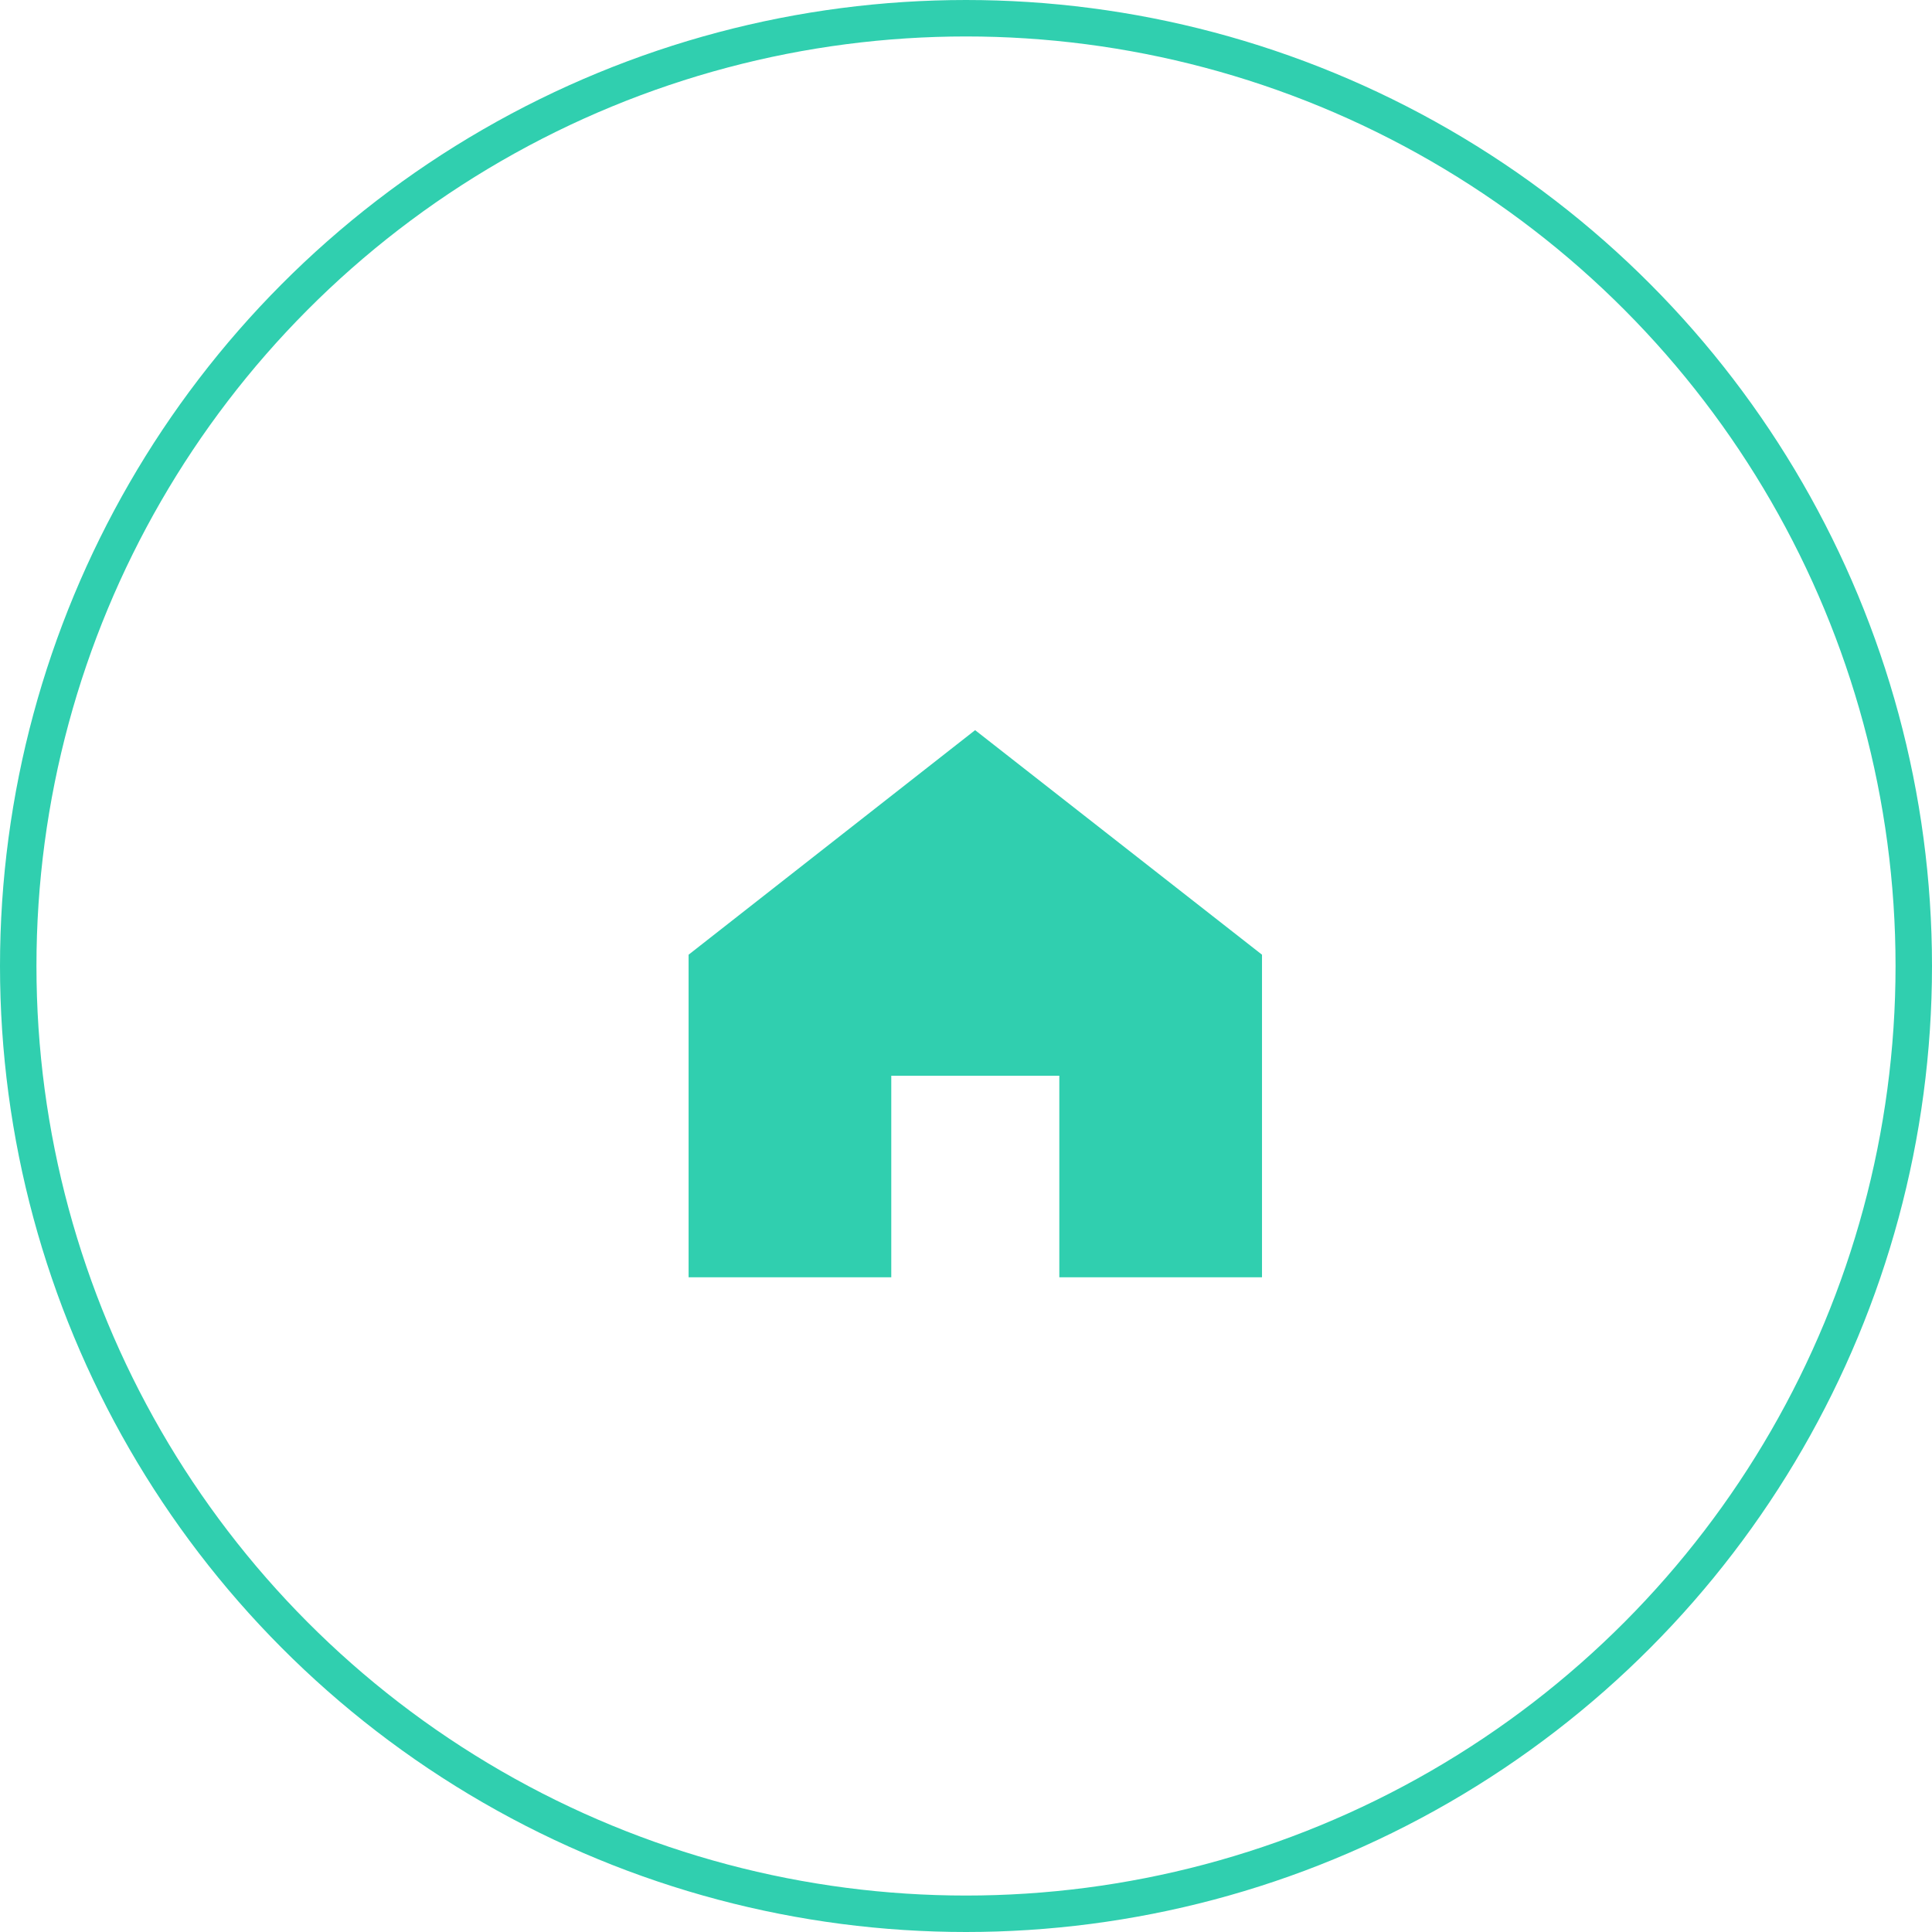
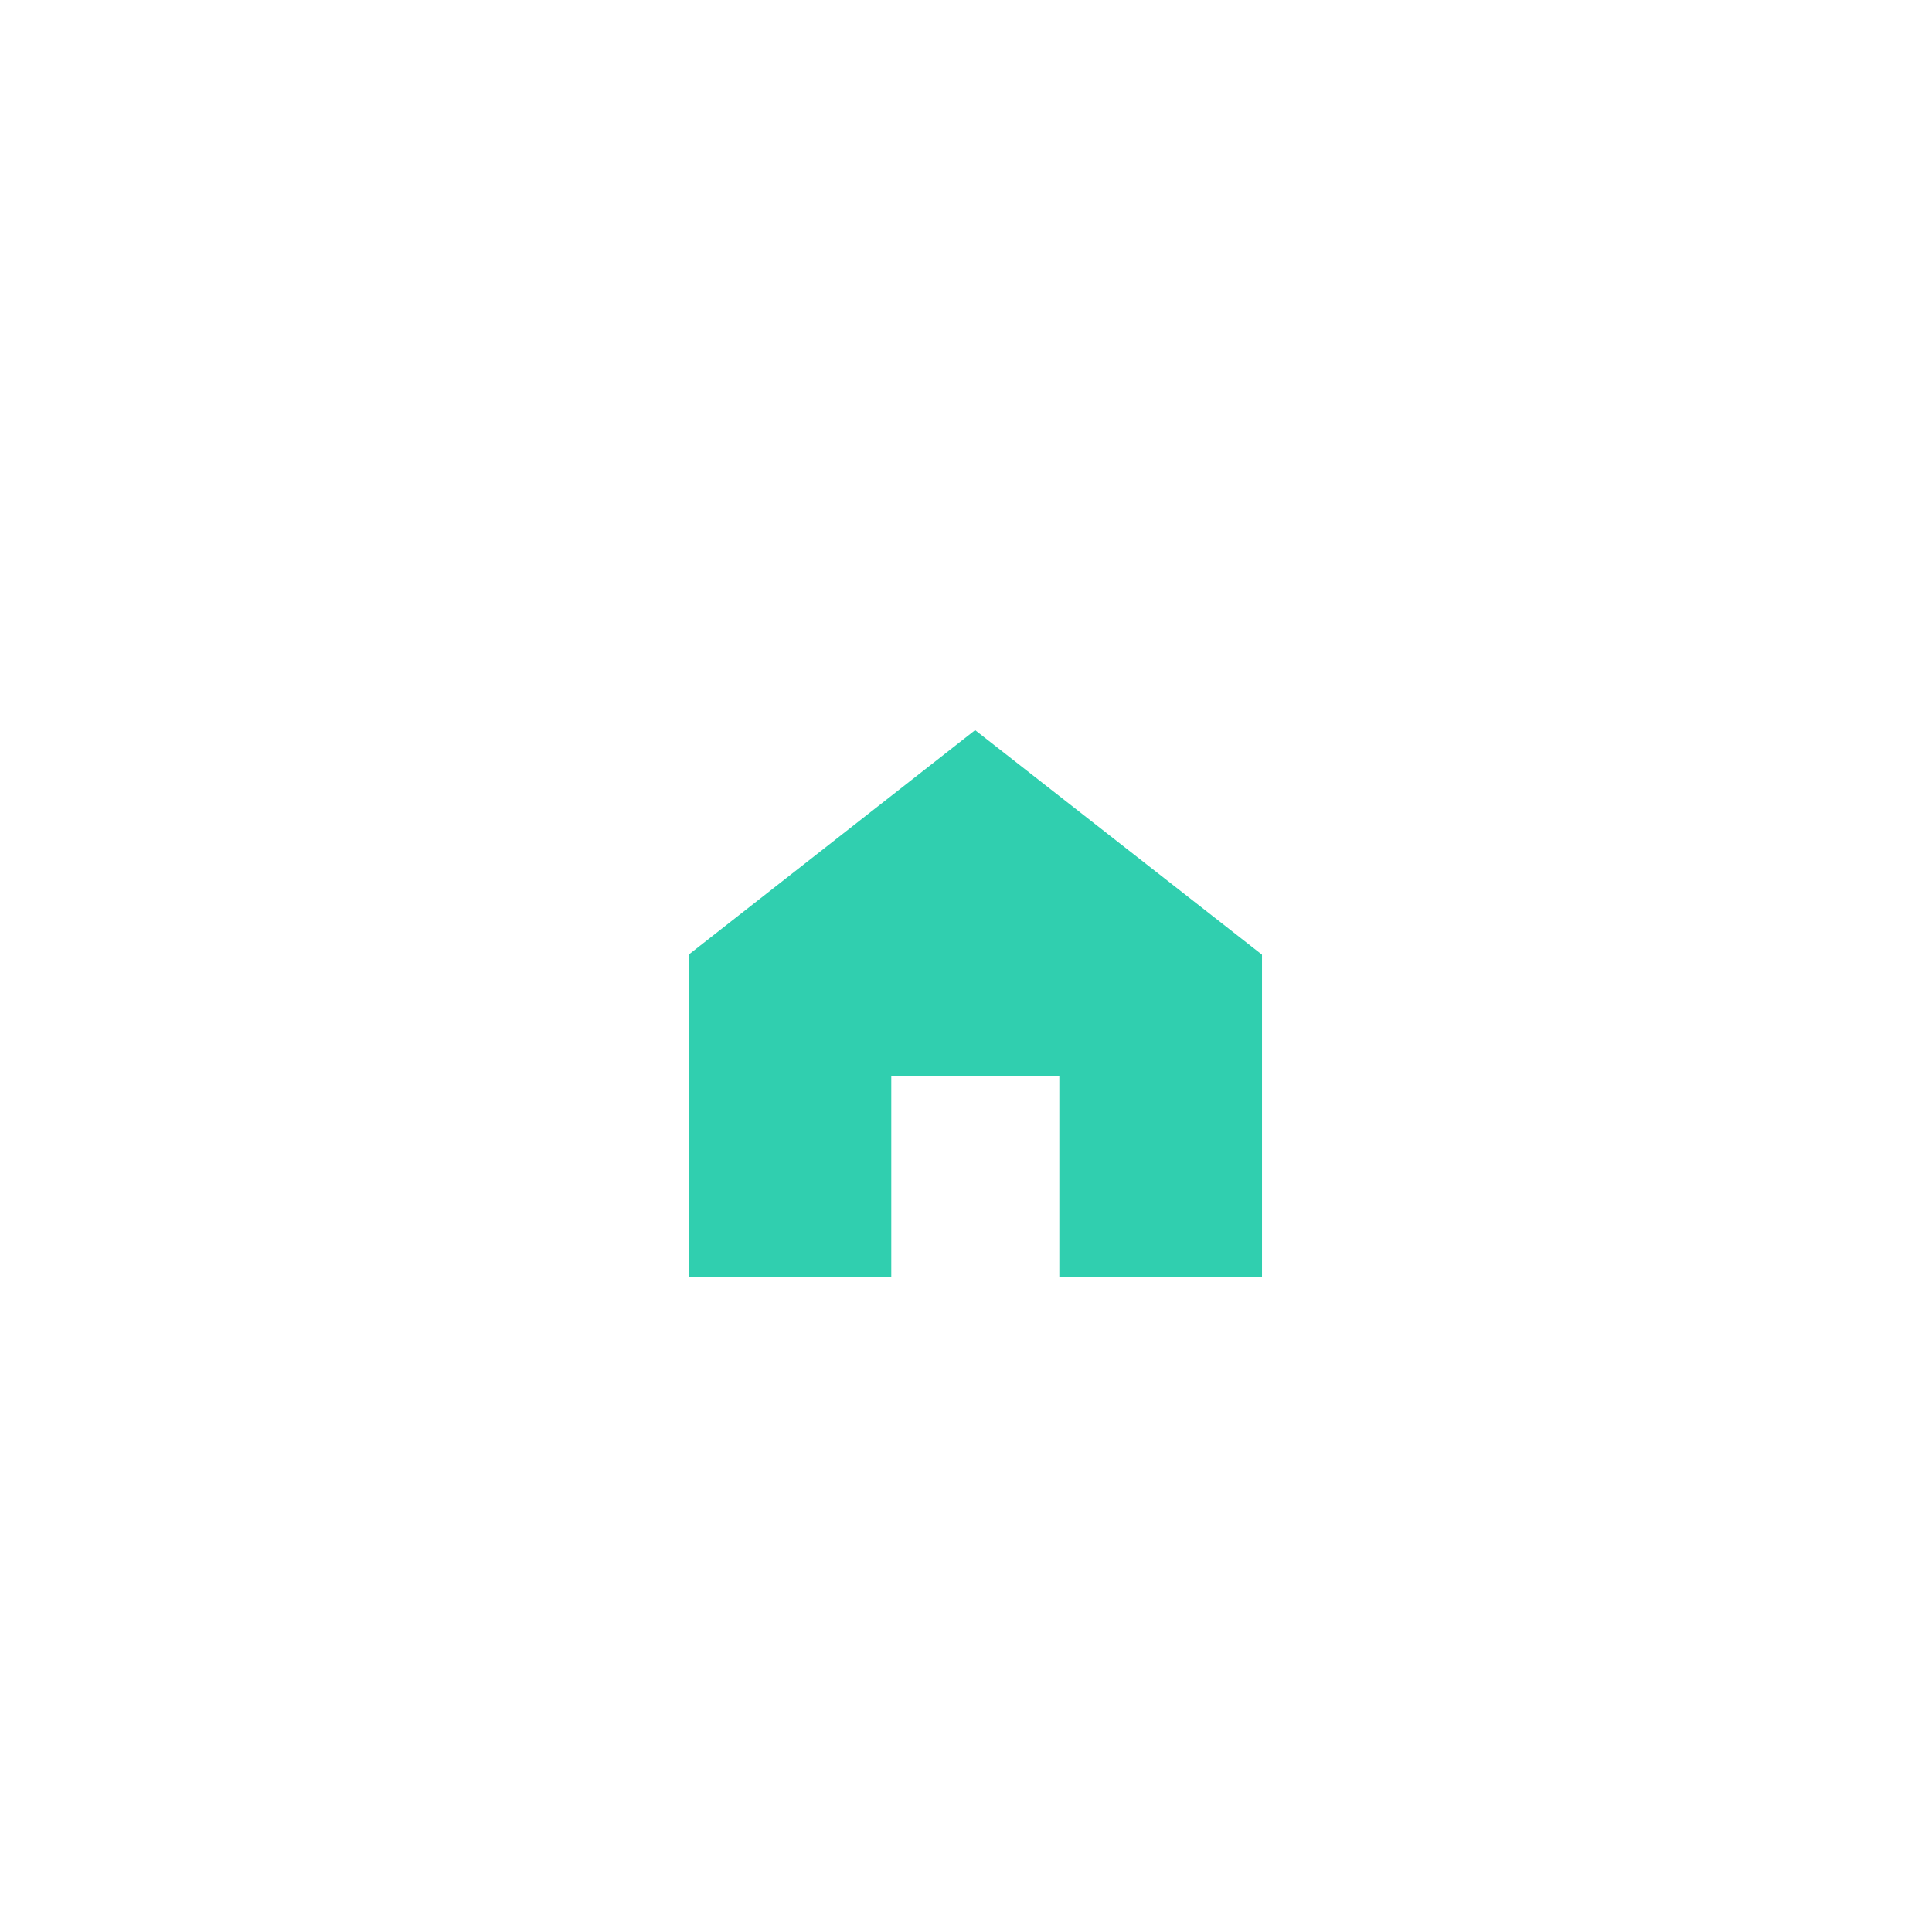
<svg xmlns="http://www.w3.org/2000/svg" viewBox="0 0 53 53">
  <defs>
    <style>.cls-1{fill:#30cfaf;}.cls-2{fill:none;stroke:#30cfaf;stroke-miterlimit:10;}</style>
  </defs>
  <title>icon_home</title>
  <g id="レイヤー_2" data-name="レイヤー 2">
    <g id="design">
      <polygon class="cls-1" points="34.62 26.19 34.62 35.04 29.06 35.04 29.06 29.51 24.45 29.51 24.45 35.04 18.89 35.04 18.89 26.19 26.75 20.03 34.62 26.19" />
-       <circle class="cls-2" cx="26.5" cy="26.5" r="26" />
    </g>
  </g>
</svg>